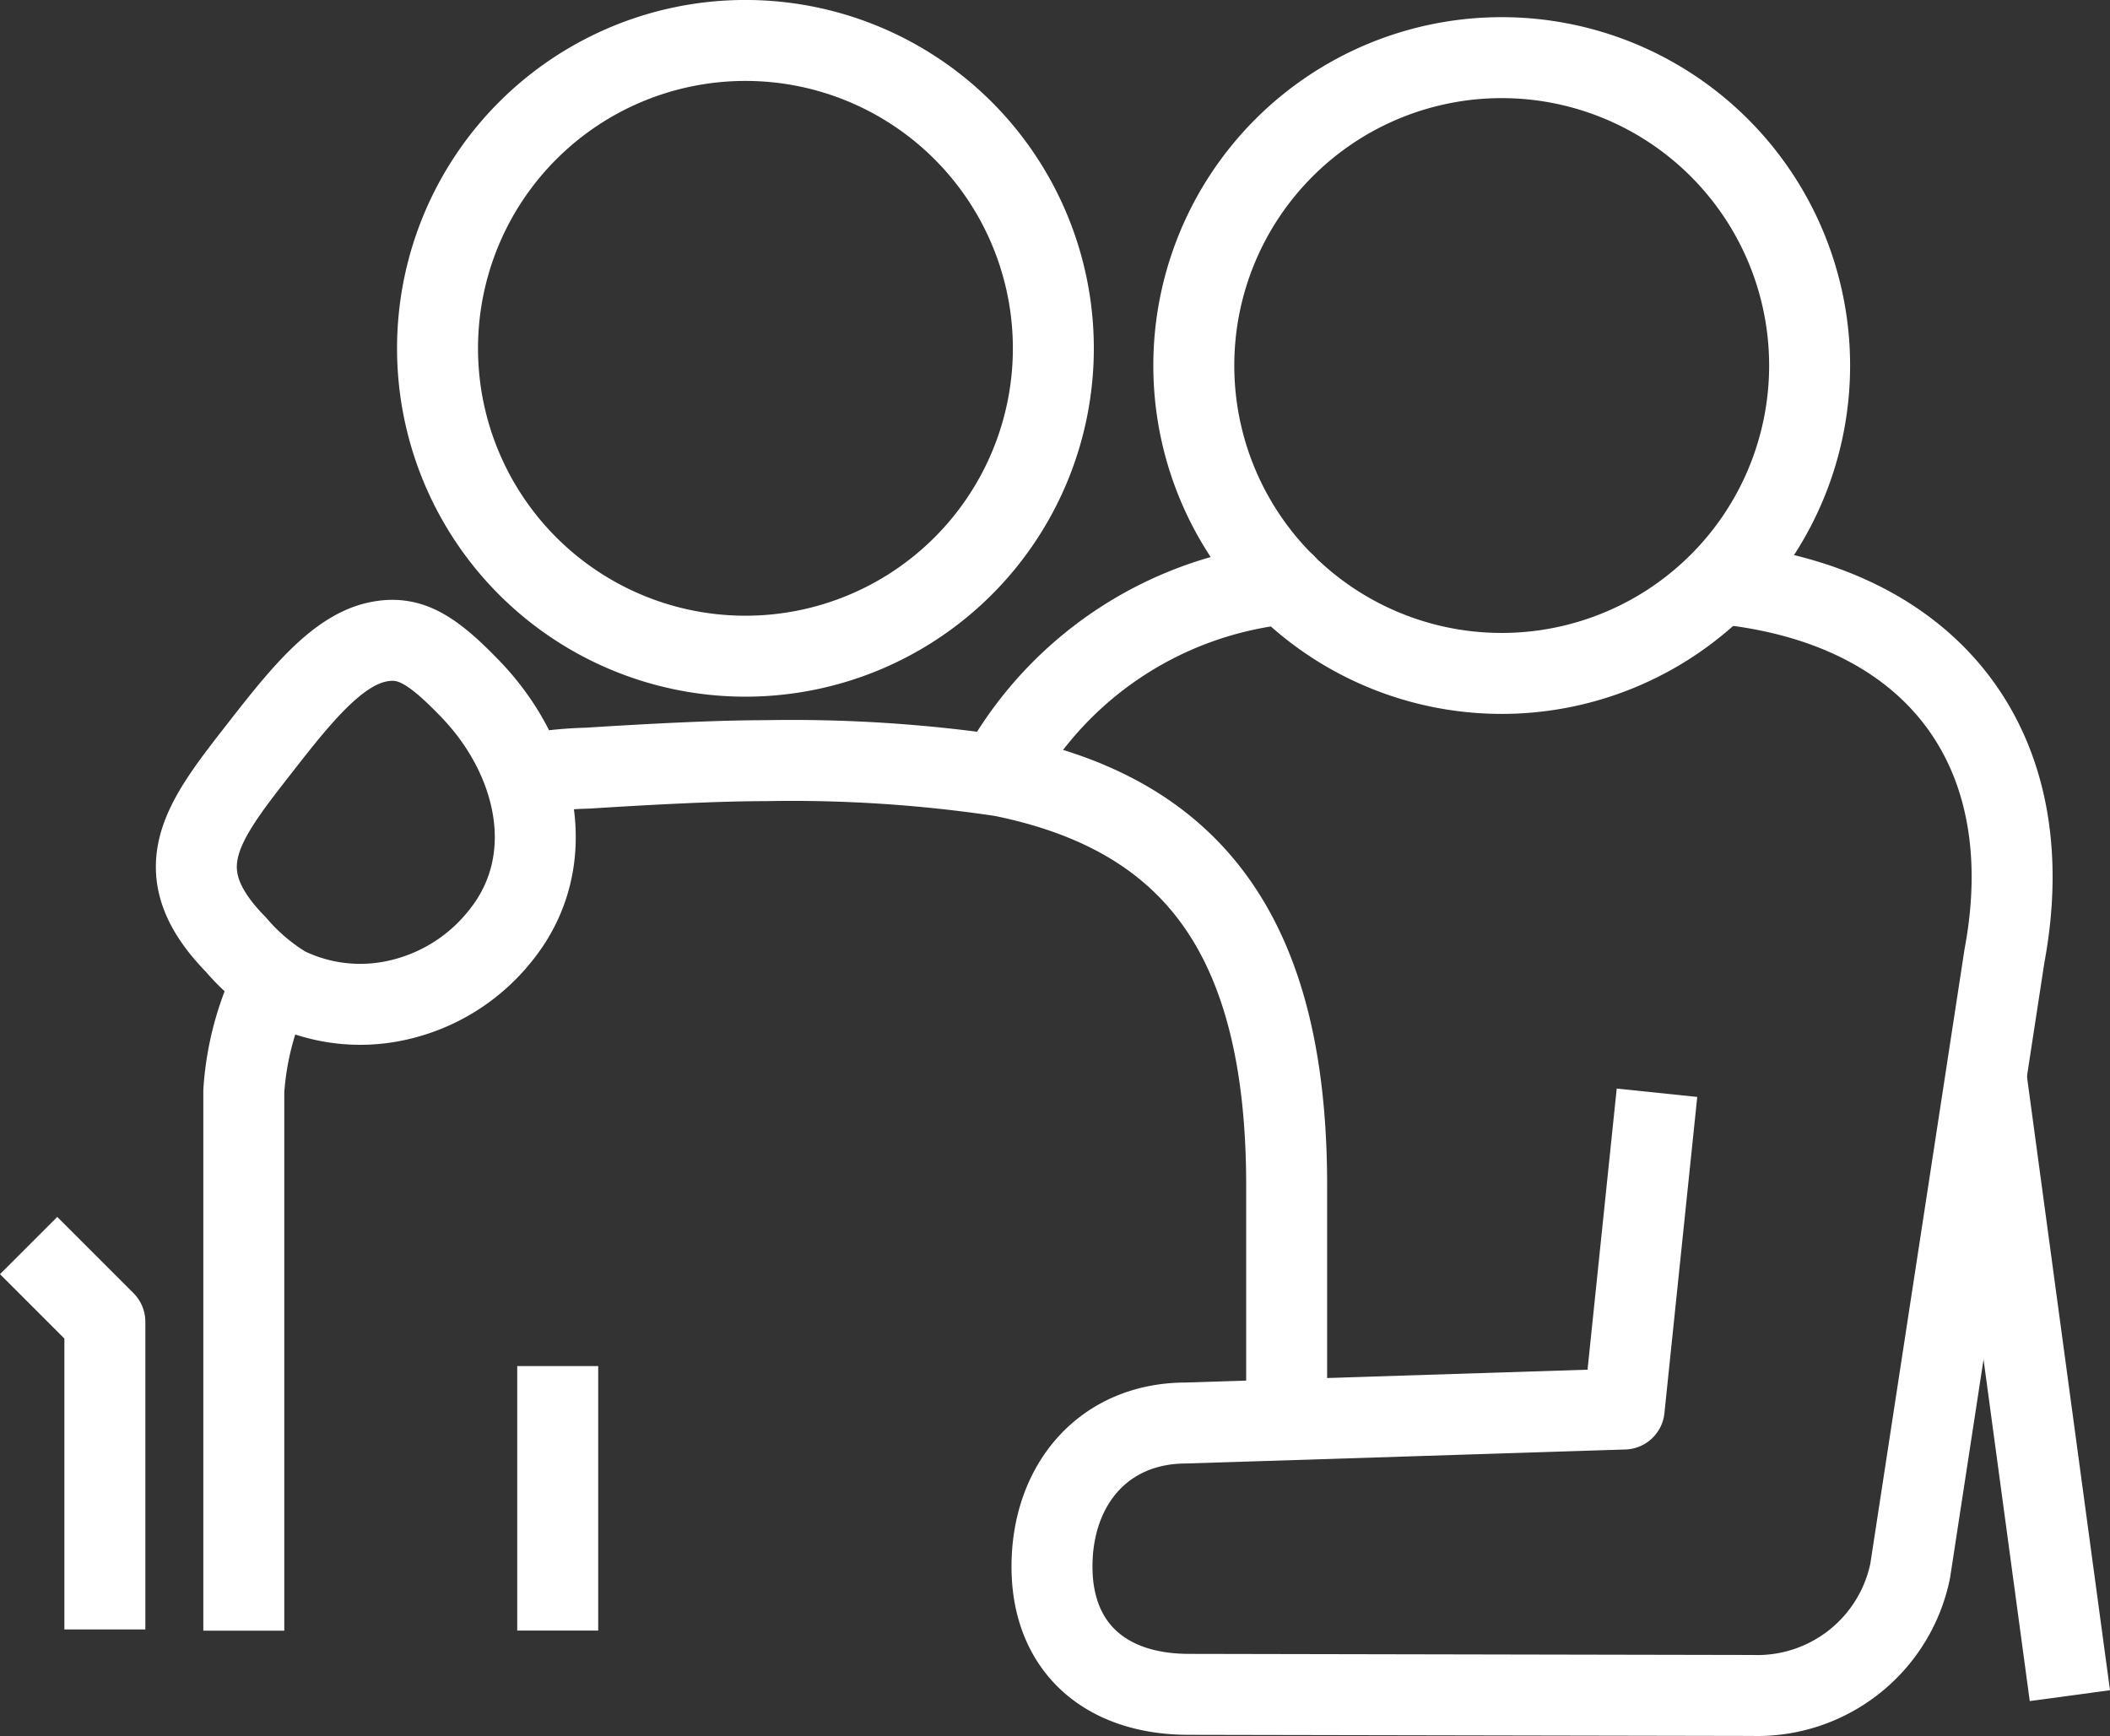
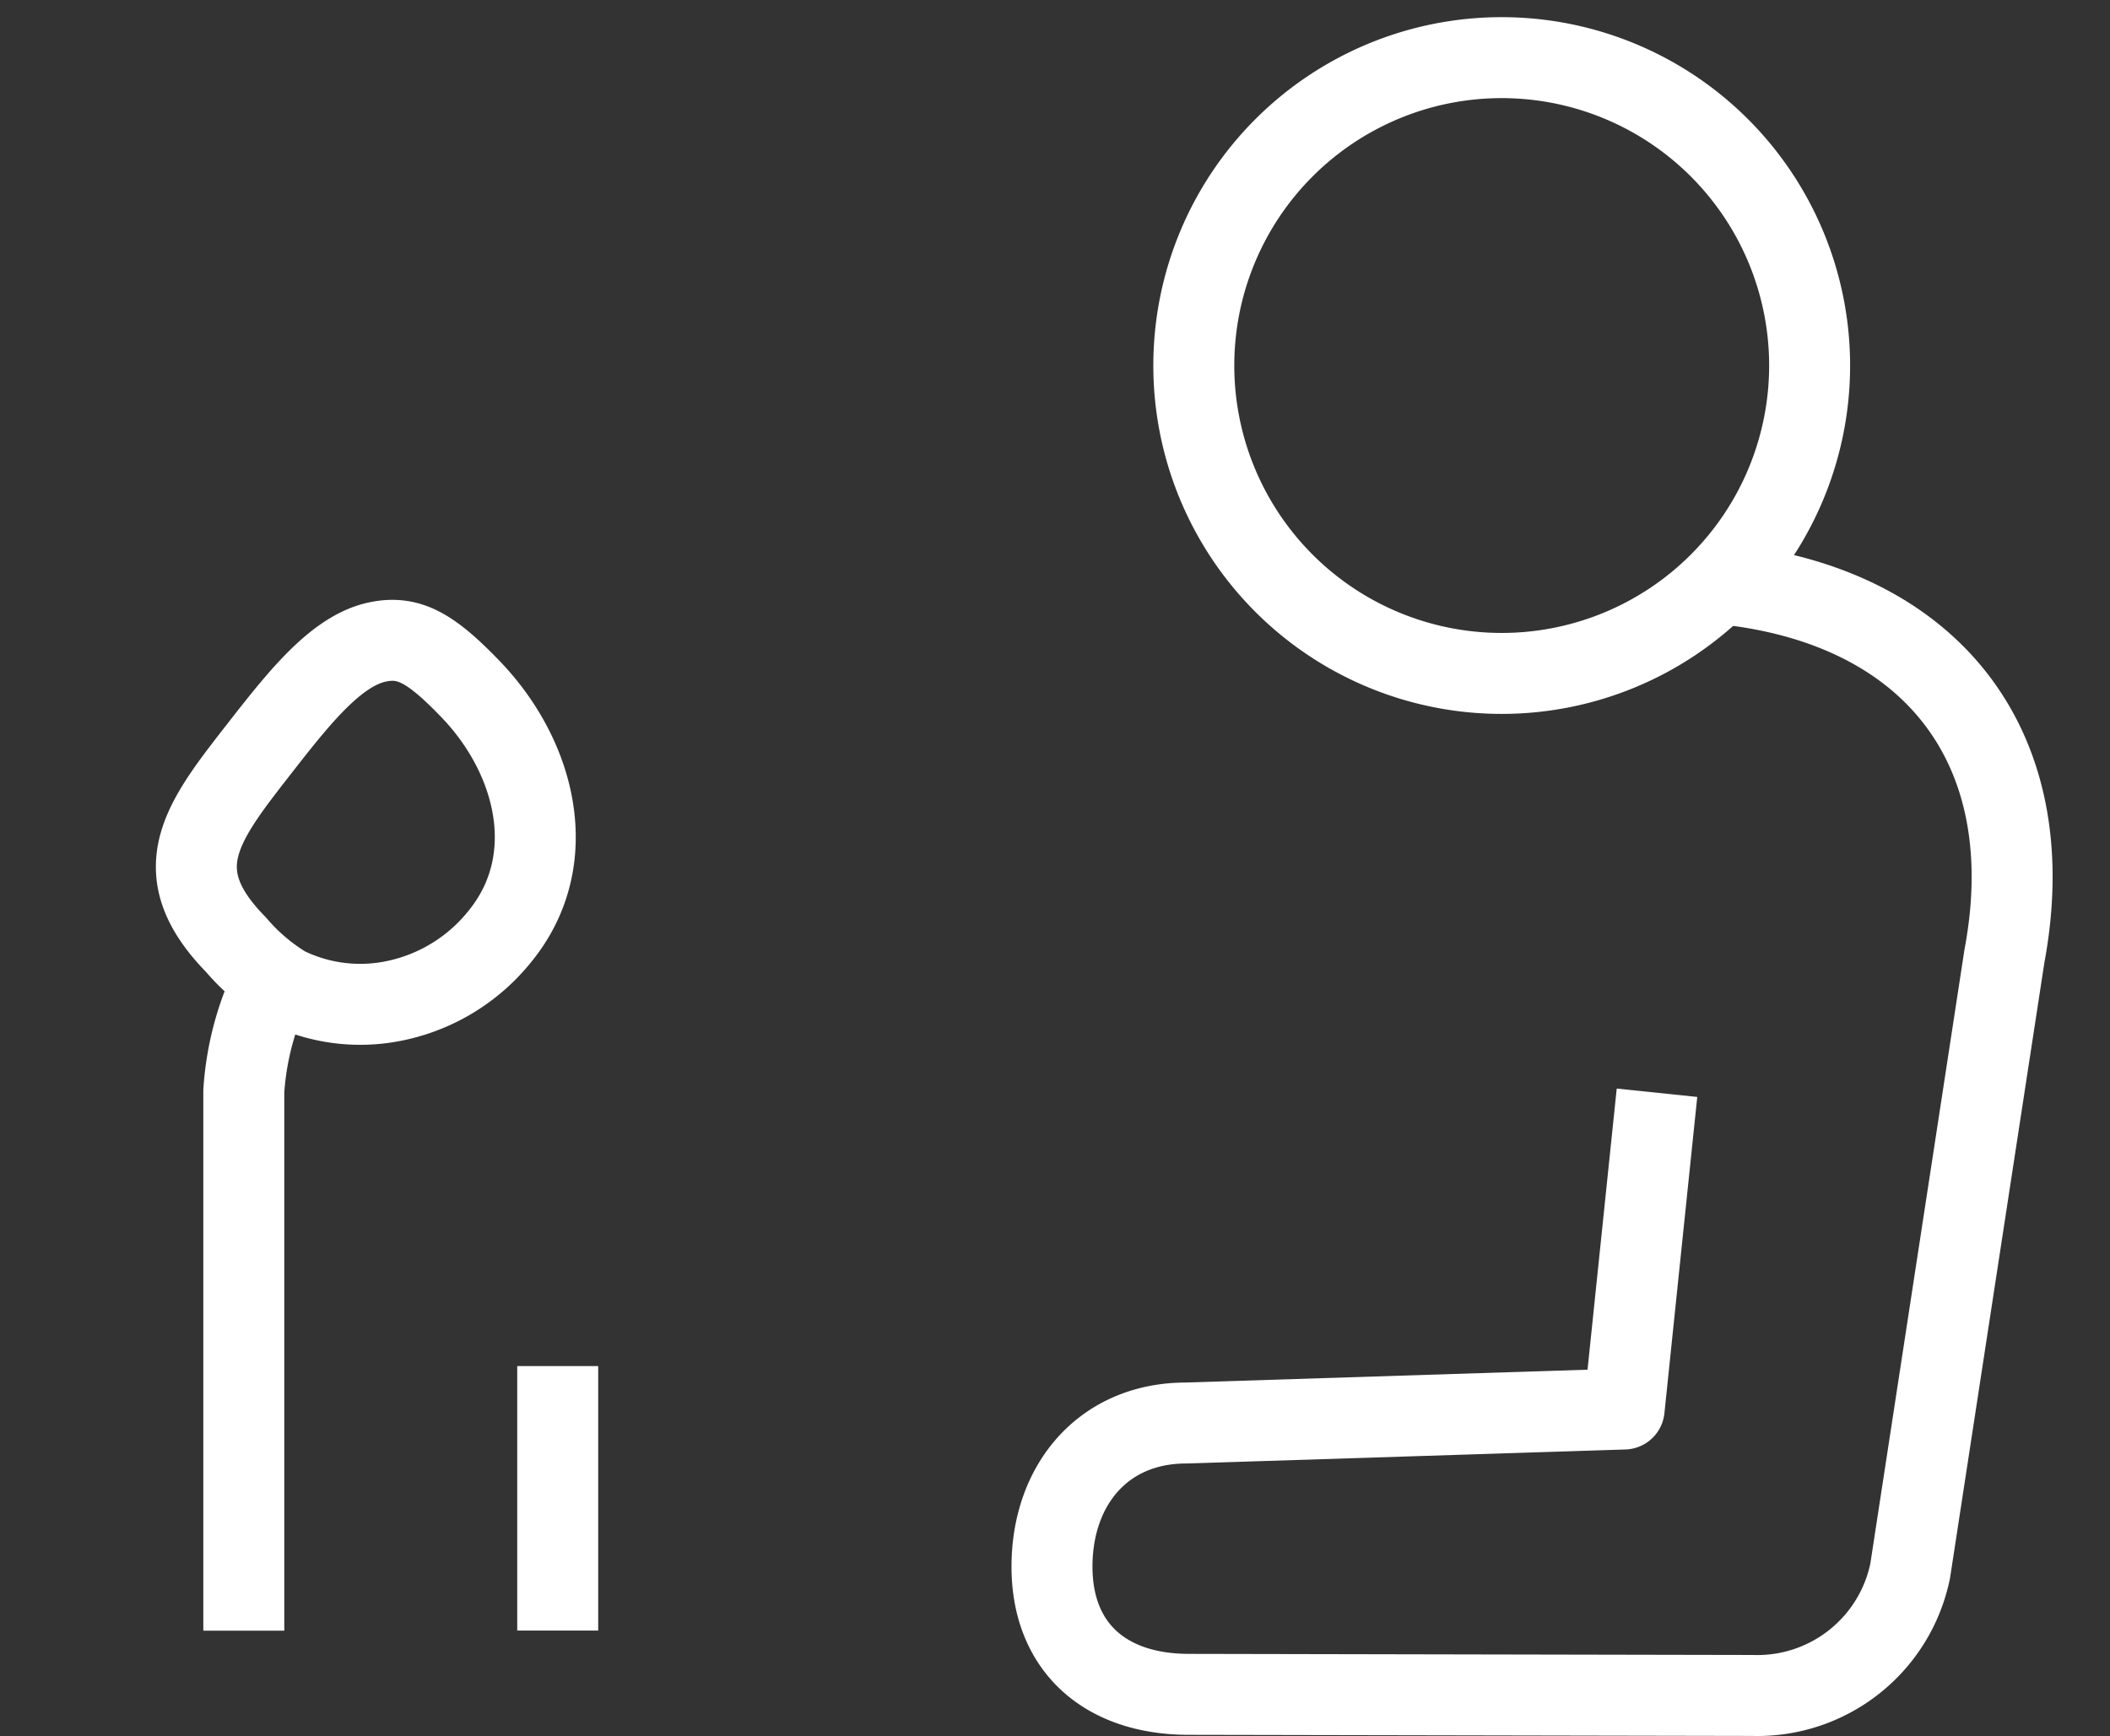
<svg xmlns="http://www.w3.org/2000/svg" width="65.152" height="53.61" viewBox="0 0 65.152 53.61">
  <rect x="0" y="0" width="65.152" height="53.61" fill="#333333" stroke="none" />
  <g id="グループ_279" data-name="グループ 279" transform="translate(0.884 1.25)">
-     <line id="線_13" data-name="線 13" x1="2.589" y1="19.138" transform="translate(60.44 31.973)" fill="none" stroke="#fff" stroke-linejoin="round" stroke-width="2.5" />
    <path id="パス_307" data-name="パス 307" d="M-350.044,30.71c-1.24.259-2.358,1.641-3.527,3.135-1.838,2.36-3.133,3.877-.845,6.212a6.344,6.344,0,0,0,1.532,1.306,5.221,5.221,0,0,0,3.424.415,5.609,5.609,0,0,0,3.223-2.014c1.87-2.329,1.094-5.492-.938-7.6C-348.4,30.891-349.082,30.508-350.044,30.71Z" transform="translate(360.818 -12.136)" fill="none" stroke="#fff" stroke-linejoin="round" stroke-width="2.5" />
-     <path id="パス_308" data-name="パス 308" d="M-337.861,29.1a9.507,9.507,0,0,0,9.507-9.507,9.508,9.508,0,0,0-9.507-9.507,9.508,9.508,0,0,0-9.508,9.507A9.506,9.506,0,0,0-337.861,29.1Z" transform="translate(359.995 -10.087)" fill="none" stroke="#fff" stroke-linejoin="round" stroke-width="2.5" />
    <path id="パス_309" data-name="パス 309" d="M-311.927,29.691a9.508,9.508,0,0,0,9.508-9.508,9.508,9.508,0,0,0-9.508-9.507,9.507,9.507,0,0,0-9.507,9.507A9.507,9.507,0,0,0-311.927,29.691Z" transform="translate(357.412 -10.146)" fill="none" stroke="#fff" stroke-linejoin="round" stroke-width="2.5" />
    <line id="線_14" data-name="線 14" y2="8.167" transform="translate(16.337 40.934)" fill="none" stroke="#fff" stroke-linejoin="round" stroke-width="2.5" />
-     <path id="パス_310" data-name="パス 310" d="M-361.391,51.415l2.354,2.354v9.5" transform="translate(361.391 -14.203)" fill="none" stroke="#fff" stroke-linejoin="round" stroke-width="2.5" />
-     <path id="パス_311" data-name="パス 311" d="M-327.952,34.341a11.4,11.4,0,0,1,8.675-5.62" transform="translate(358.061 -11.943)" fill="none" stroke="#fff" stroke-linecap="round" stroke-linejoin="round" stroke-width="2.5" />
    <path id="パス_312" data-name="パス 312" d="M-305.708,28.71c6.52.625,10.03,5.02,8.819,11.5L-299.8,59.2a4.817,4.817,0,0,1-4.868,3.847l-17.4-.034c-2.61,0-4.231-1.475-4.231-3.944,0-2.522,1.584-4.435,4.144-4.435l13.523-.432,1.014-9.766" transform="translate(357.898 -11.942)" fill="none" stroke="#fff" stroke-linejoin="round" stroke-width="2.5" />
-     <path id="パス_313" data-name="パス 313" d="M-344.4,35.227a11.973,11.973,0,0,1,1.963-.21c1.914-.122,4-.231,5.491-.231a43.785,43.785,0,0,1,7.292.474c5.74,1.163,8.8,4.766,8.8,12.644V55.17" transform="translate(359.699 -12.547)" fill="none" stroke="#fff" stroke-linejoin="round" stroke-width="2.5" />
    <path id="パス_314" data-name="パス 314" d="M-354.013,62.4V45.738a9.069,9.069,0,0,1,.927-3.44" transform="translate(360.657 -13.295)" fill="none" stroke="#fff" stroke-linejoin="round" stroke-width="2.5" />
  </g>
</svg>